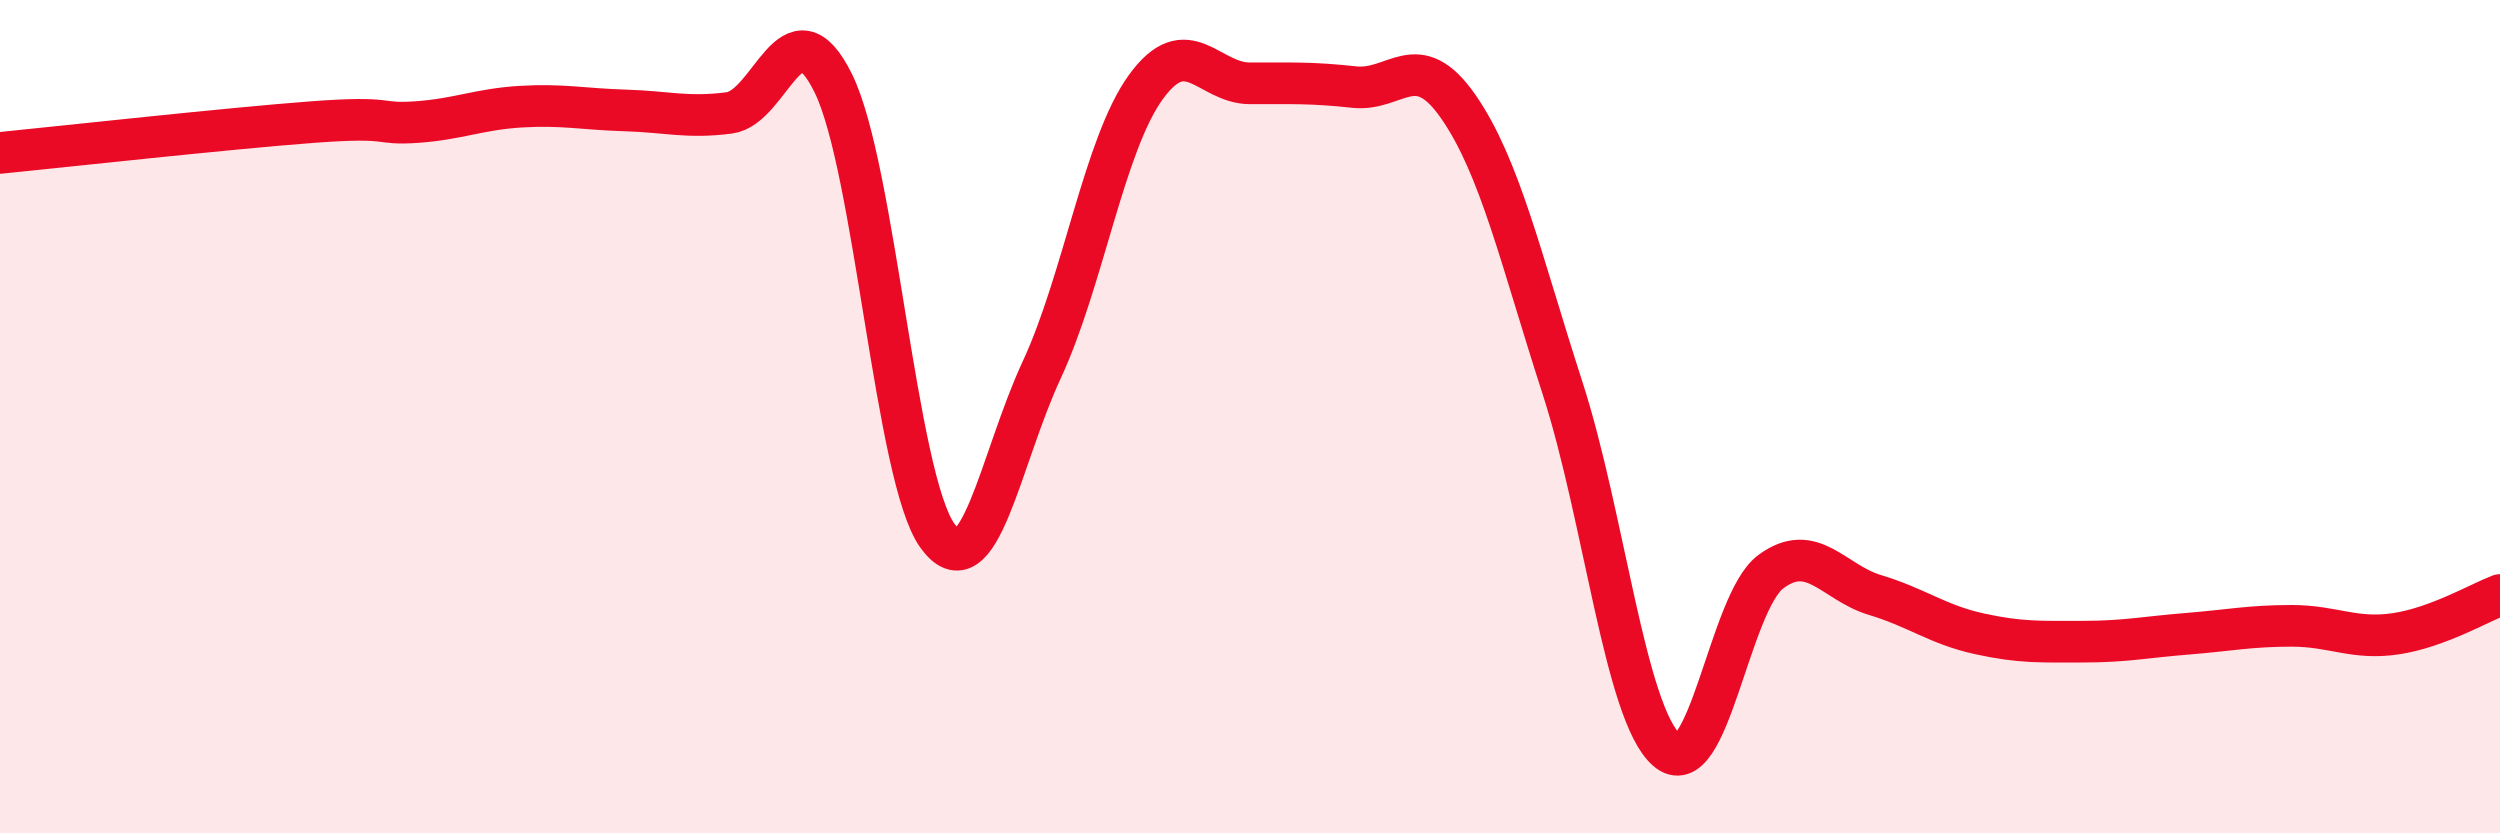
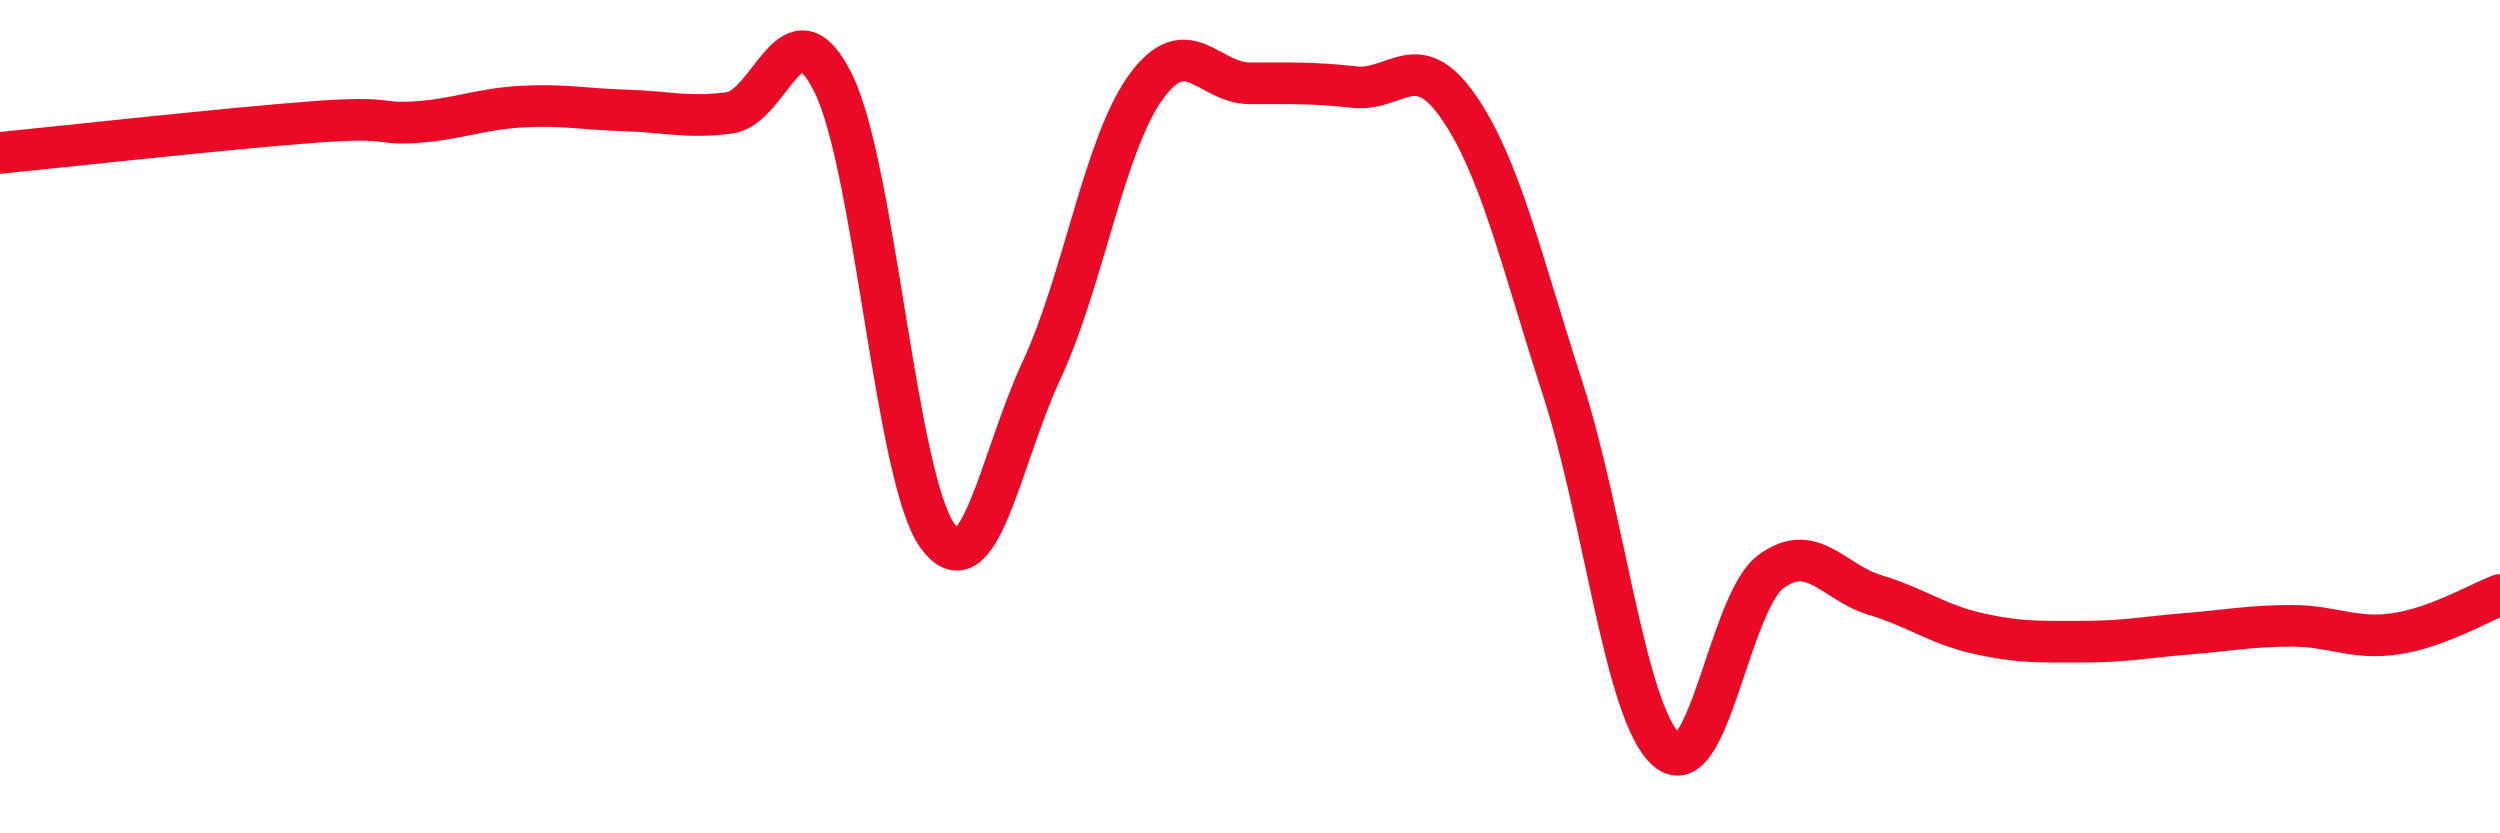
<svg xmlns="http://www.w3.org/2000/svg" width="60" height="20" viewBox="0 0 60 20">
-   <path d="M 0,3.67 C 1.5,3.52 5.5,3.08 7.5,2.93 C 9.5,2.78 9,3 10,2.93 C 11,2.86 11.5,2.62 12.5,2.56 C 13.5,2.5 14,2.62 15,2.65 C 16,2.68 16.5,2.84 17.5,2.71 C 18.5,2.58 19,-0.03 20,2 C 21,4.03 21.5,11.48 22.5,12.86 C 23.5,14.24 24,11.03 25,8.88 C 26,6.73 26.5,3.47 27.5,2.09 C 28.5,0.71 29,2 30,2 C 31,2 31.5,1.98 32.5,2.09 C 33.5,2.2 34,1.12 35,2.56 C 36,4 36.5,6.22 37.5,9.31 C 38.5,12.4 39,17.12 40,18 C 41,18.88 41.5,14.46 42.5,13.72 C 43.5,12.98 44,13.98 45,14.28 C 46,14.58 46.5,14.99 47.5,15.21 C 48.5,15.43 49,15.4 50,15.4 C 51,15.4 51.5,15.29 52.5,15.21 C 53.5,15.13 54,15.02 55,15.02 C 56,15.02 56.5,15.36 57.5,15.21 C 58.5,15.06 59.5,14.47 60,14.28L60 20L0 20Z" fill="#EB0A25" opacity="0.1" stroke-linecap="round" stroke-linejoin="round" />
  <path d="M 0,3.67 C 1.5,3.52 5.5,3.08 7.5,2.93 C 9.5,2.78 9,3 10,2.93 C 11,2.86 11.5,2.62 12.5,2.56 C 13.5,2.5 14,2.62 15,2.65 C 16,2.68 16.5,2.84 17.5,2.71 C 18.5,2.58 19,-0.03 20,2 C 21,4.03 21.5,11.48 22.5,12.86 C 23.5,14.24 24,11.03 25,8.88 C 26,6.73 26.5,3.47 27.5,2.09 C 28.5,0.71 29,2 30,2 C 31,2 31.5,1.98 32.5,2.09 C 33.5,2.2 34,1.12 35,2.56 C 36,4 36.5,6.22 37.5,9.31 C 38.5,12.4 39,17.12 40,18 C 41,18.88 41.5,14.46 42.5,13.72 C 43.5,12.98 44,13.98 45,14.28 C 46,14.58 46.5,14.99 47.5,15.21 C 48.5,15.43 49,15.4 50,15.4 C 51,15.4 51.5,15.29 52.5,15.21 C 53.5,15.13 54,15.02 55,15.02 C 56,15.02 56.5,15.36 57.5,15.21 C 58.5,15.06 59.5,14.47 60,14.28" stroke="#EB0A25" stroke-width="1" fill="none" stroke-linecap="round" stroke-linejoin="round" />
</svg>